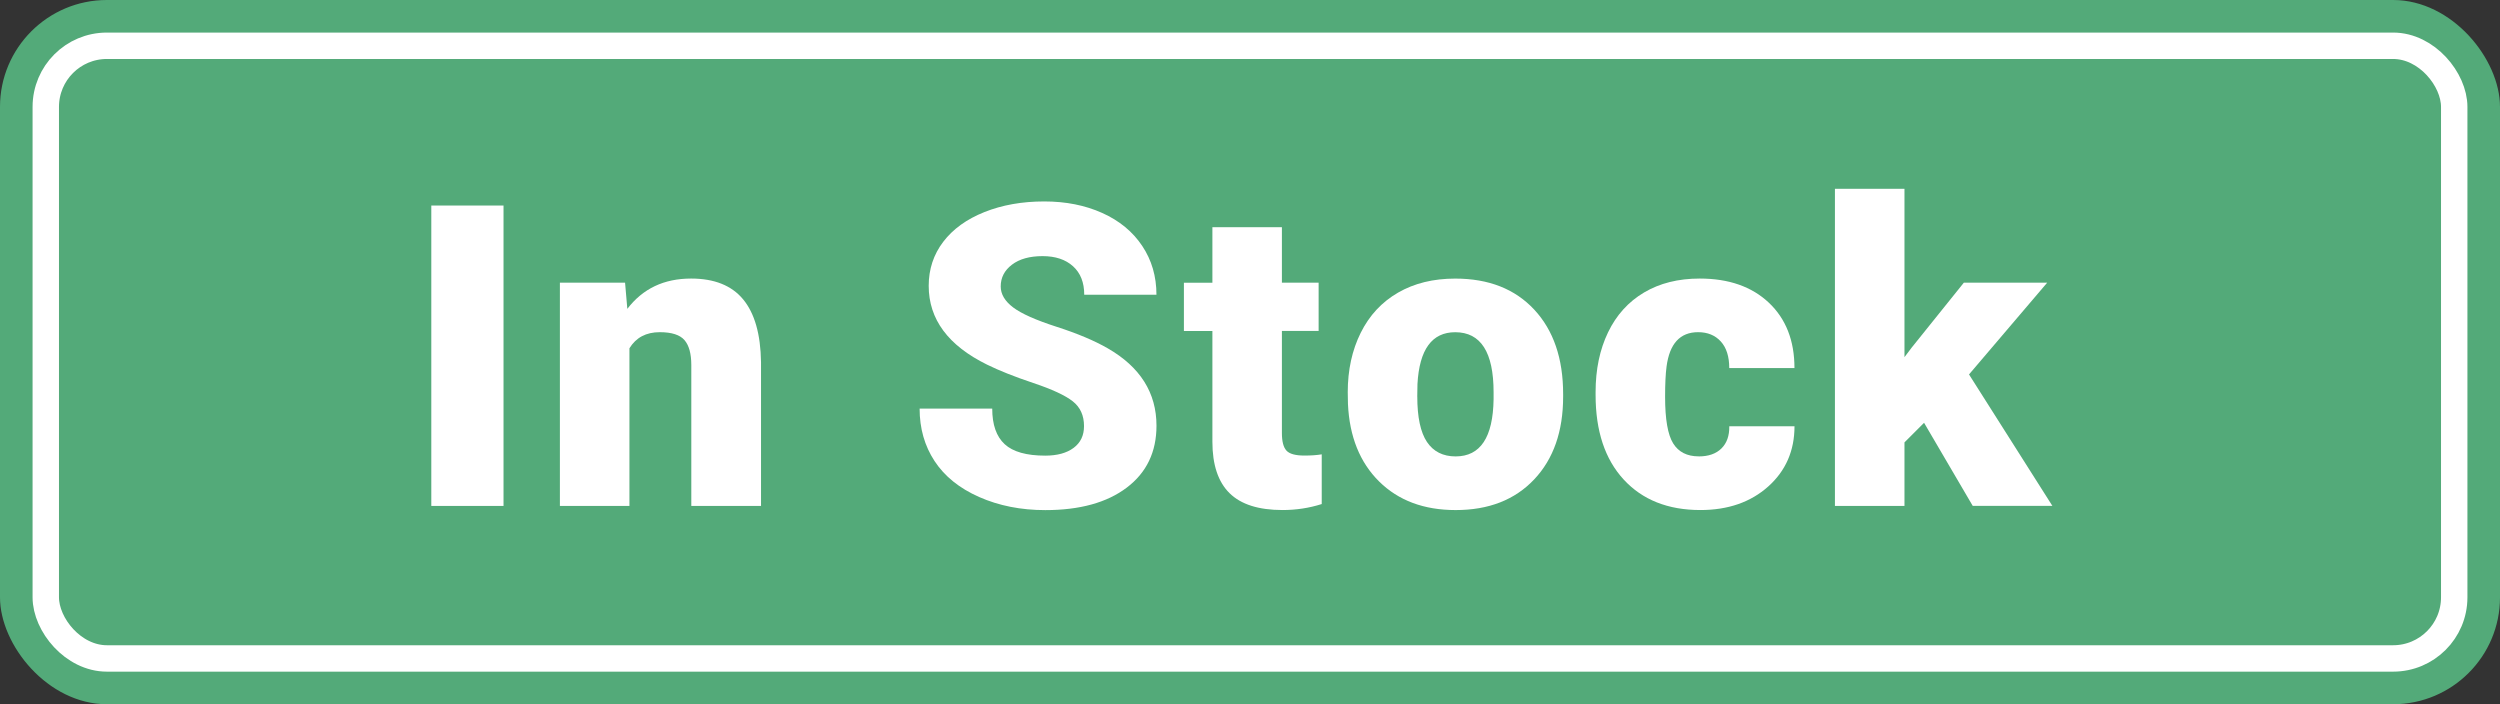
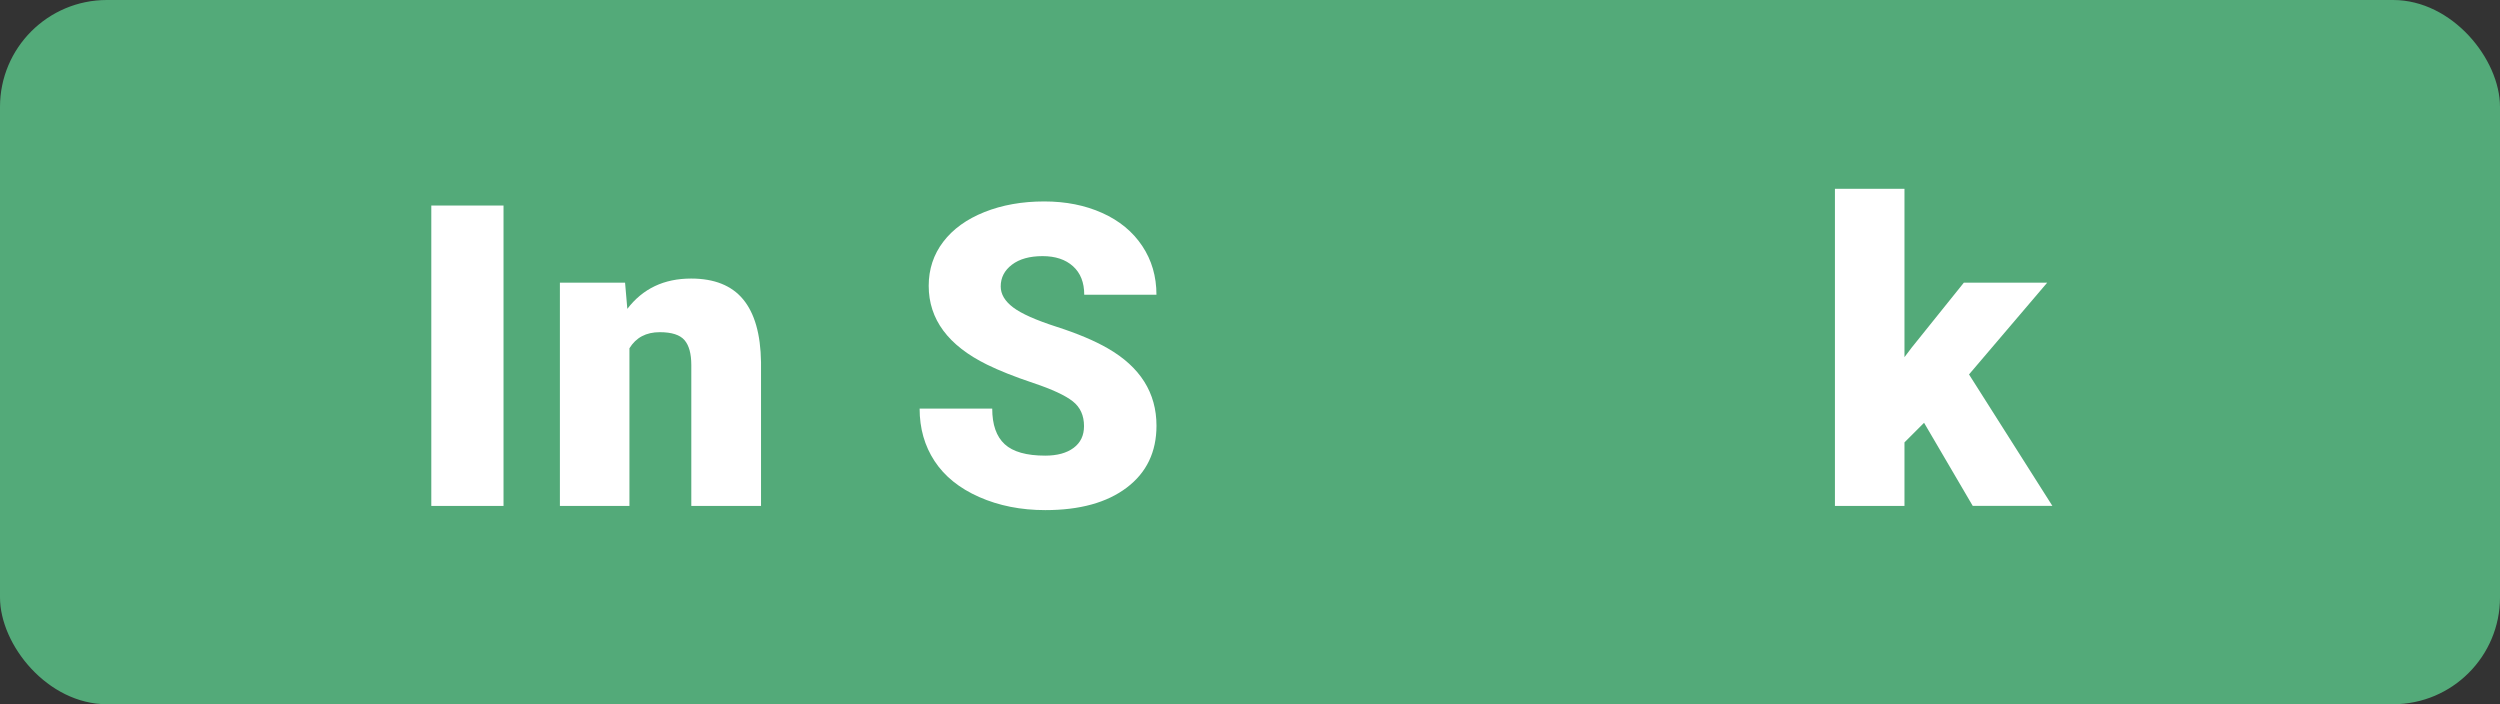
<svg xmlns="http://www.w3.org/2000/svg" id="uuid-e3b2d1dc-616a-4332-81eb-3fab98065823" width="71" height="20" viewBox="0 0 71 20">
  <rect x="0" y="0" width="71" height="20" fill="#333333" stroke="none" />
  <g id="uuid-f64c9a41-c4c6-43ce-968b-1ebecc03a1cc">
    <rect y="0" width="71" height="20" rx="3.036" ry="3.036" fill="#53aa79" stroke-width="0" />
-     <rect x="1.3" y="1.3" width="68.4" height="17.4" rx="1.736" ry="1.736" fill="none" stroke="#fff" stroke-width=".75" />
    <path d="m14.3,14.368h-2.051V5.837h2.051v8.531Z" fill="#fff" stroke-width="0" />
    <path d="m17.752,8.028l.064.744c.438-.574,1.041-.861,1.811-.861.66,0,1.153.197,1.479.592s.495.988.507,1.781v4.084h-1.98v-4.002c0-.32-.064-.556-.193-.706s-.363-.226-.703-.226c-.387,0-.674.152-.861.457v4.477h-1.975v-6.34h1.852Z" fill="#fff" stroke-width="0" />
    <path d="m30.786,12.101c0-.301-.106-.535-.319-.703s-.587-.342-1.122-.521-.973-.354-1.312-.521c-1.105-.543-1.658-1.289-1.658-2.238,0-.473.138-.89.413-1.251s.665-.643,1.169-.844,1.07-.302,1.699-.302c.613,0,1.163.109,1.649.328s.864.53,1.134.935.404.866.404,1.386h-2.051c0-.348-.106-.617-.319-.809s-.501-.287-.864-.287c-.367,0-.657.081-.87.243s-.319.368-.319.618c0,.219.117.417.352.595s.646.361,1.236.551,1.074.394,1.453.612c.922.531,1.383,1.264,1.383,2.197,0,.746-.281,1.332-.844,1.758s-1.334.639-2.314.639c-.691,0-1.317-.124-1.878-.372s-.982-.588-1.266-1.02-.425-.929-.425-1.491h2.062c0,.457.118.794.354,1.011s.62.325,1.151.325c.34,0,.608-.073.806-.22s.296-.353.296-.618Z" fill="#fff" stroke-width="0" />
-     <path d="m36.406,6.452v1.576h1.043v1.371h-1.043v2.9c0,.238.043.404.129.498s.256.141.51.141c.195,0,.359-.012.492-.035v1.412c-.355.113-.727.17-1.113.17-.68,0-1.182-.16-1.506-.48s-.486-.807-.486-1.459v-3.146h-.809v-1.371h.809v-1.576h1.975Z" fill="#fff" stroke-width="0" />
-     <path d="m38.276,11.14c0-.633.123-1.196.369-1.69s.6-.874,1.061-1.14,1.002-.398,1.623-.398c.949,0,1.697.294,2.244.882s.82,1.388.82,2.399v.07c0,.988-.274,1.772-.823,2.353s-1.292.87-2.229.87c-.902,0-1.627-.271-2.174-.812s-.842-1.274-.885-2.2l-.006-.334Zm1.975.123c0,.586.092,1.016.275,1.289s.455.41.814.41c.703,0,1.062-.541,1.078-1.623v-.199c0-1.137-.363-1.705-1.09-1.705-.66,0-1.018.49-1.072,1.471l-.006.357Z" fill="#fff" stroke-width="0" />
-     <path d="m48.244,12.962c.277,0,.492-.075.645-.226s.227-.36.223-.63h1.852c0,.695-.249,1.266-.747,1.711s-1.14.668-1.925.668c-.922,0-1.648-.289-2.18-.867s-.797-1.379-.797-2.402v-.082c0-.641.118-1.206.354-1.696s.577-.867,1.022-1.131.973-.396,1.582-.396c.824,0,1.479.229,1.963.686s.727,1.076.727,1.857h-1.852c0-.328-.08-.58-.24-.756s-.375-.264-.645-.264c-.512,0-.811.326-.896.979-.027.207-.041.492-.041.855,0,.637.076,1.078.229,1.324s.395.369.727.369Z" fill="#fff" stroke-width="0" />
    <path d="m54.644,12.007l-.557.557v1.805h-1.975V5.362h1.975v4.781l.199-.264,1.488-1.852h2.367l-2.221,2.607,2.367,3.732h-2.262l-1.383-2.361Z" fill="#fff" stroke-width="0" />
  </g>
</svg>